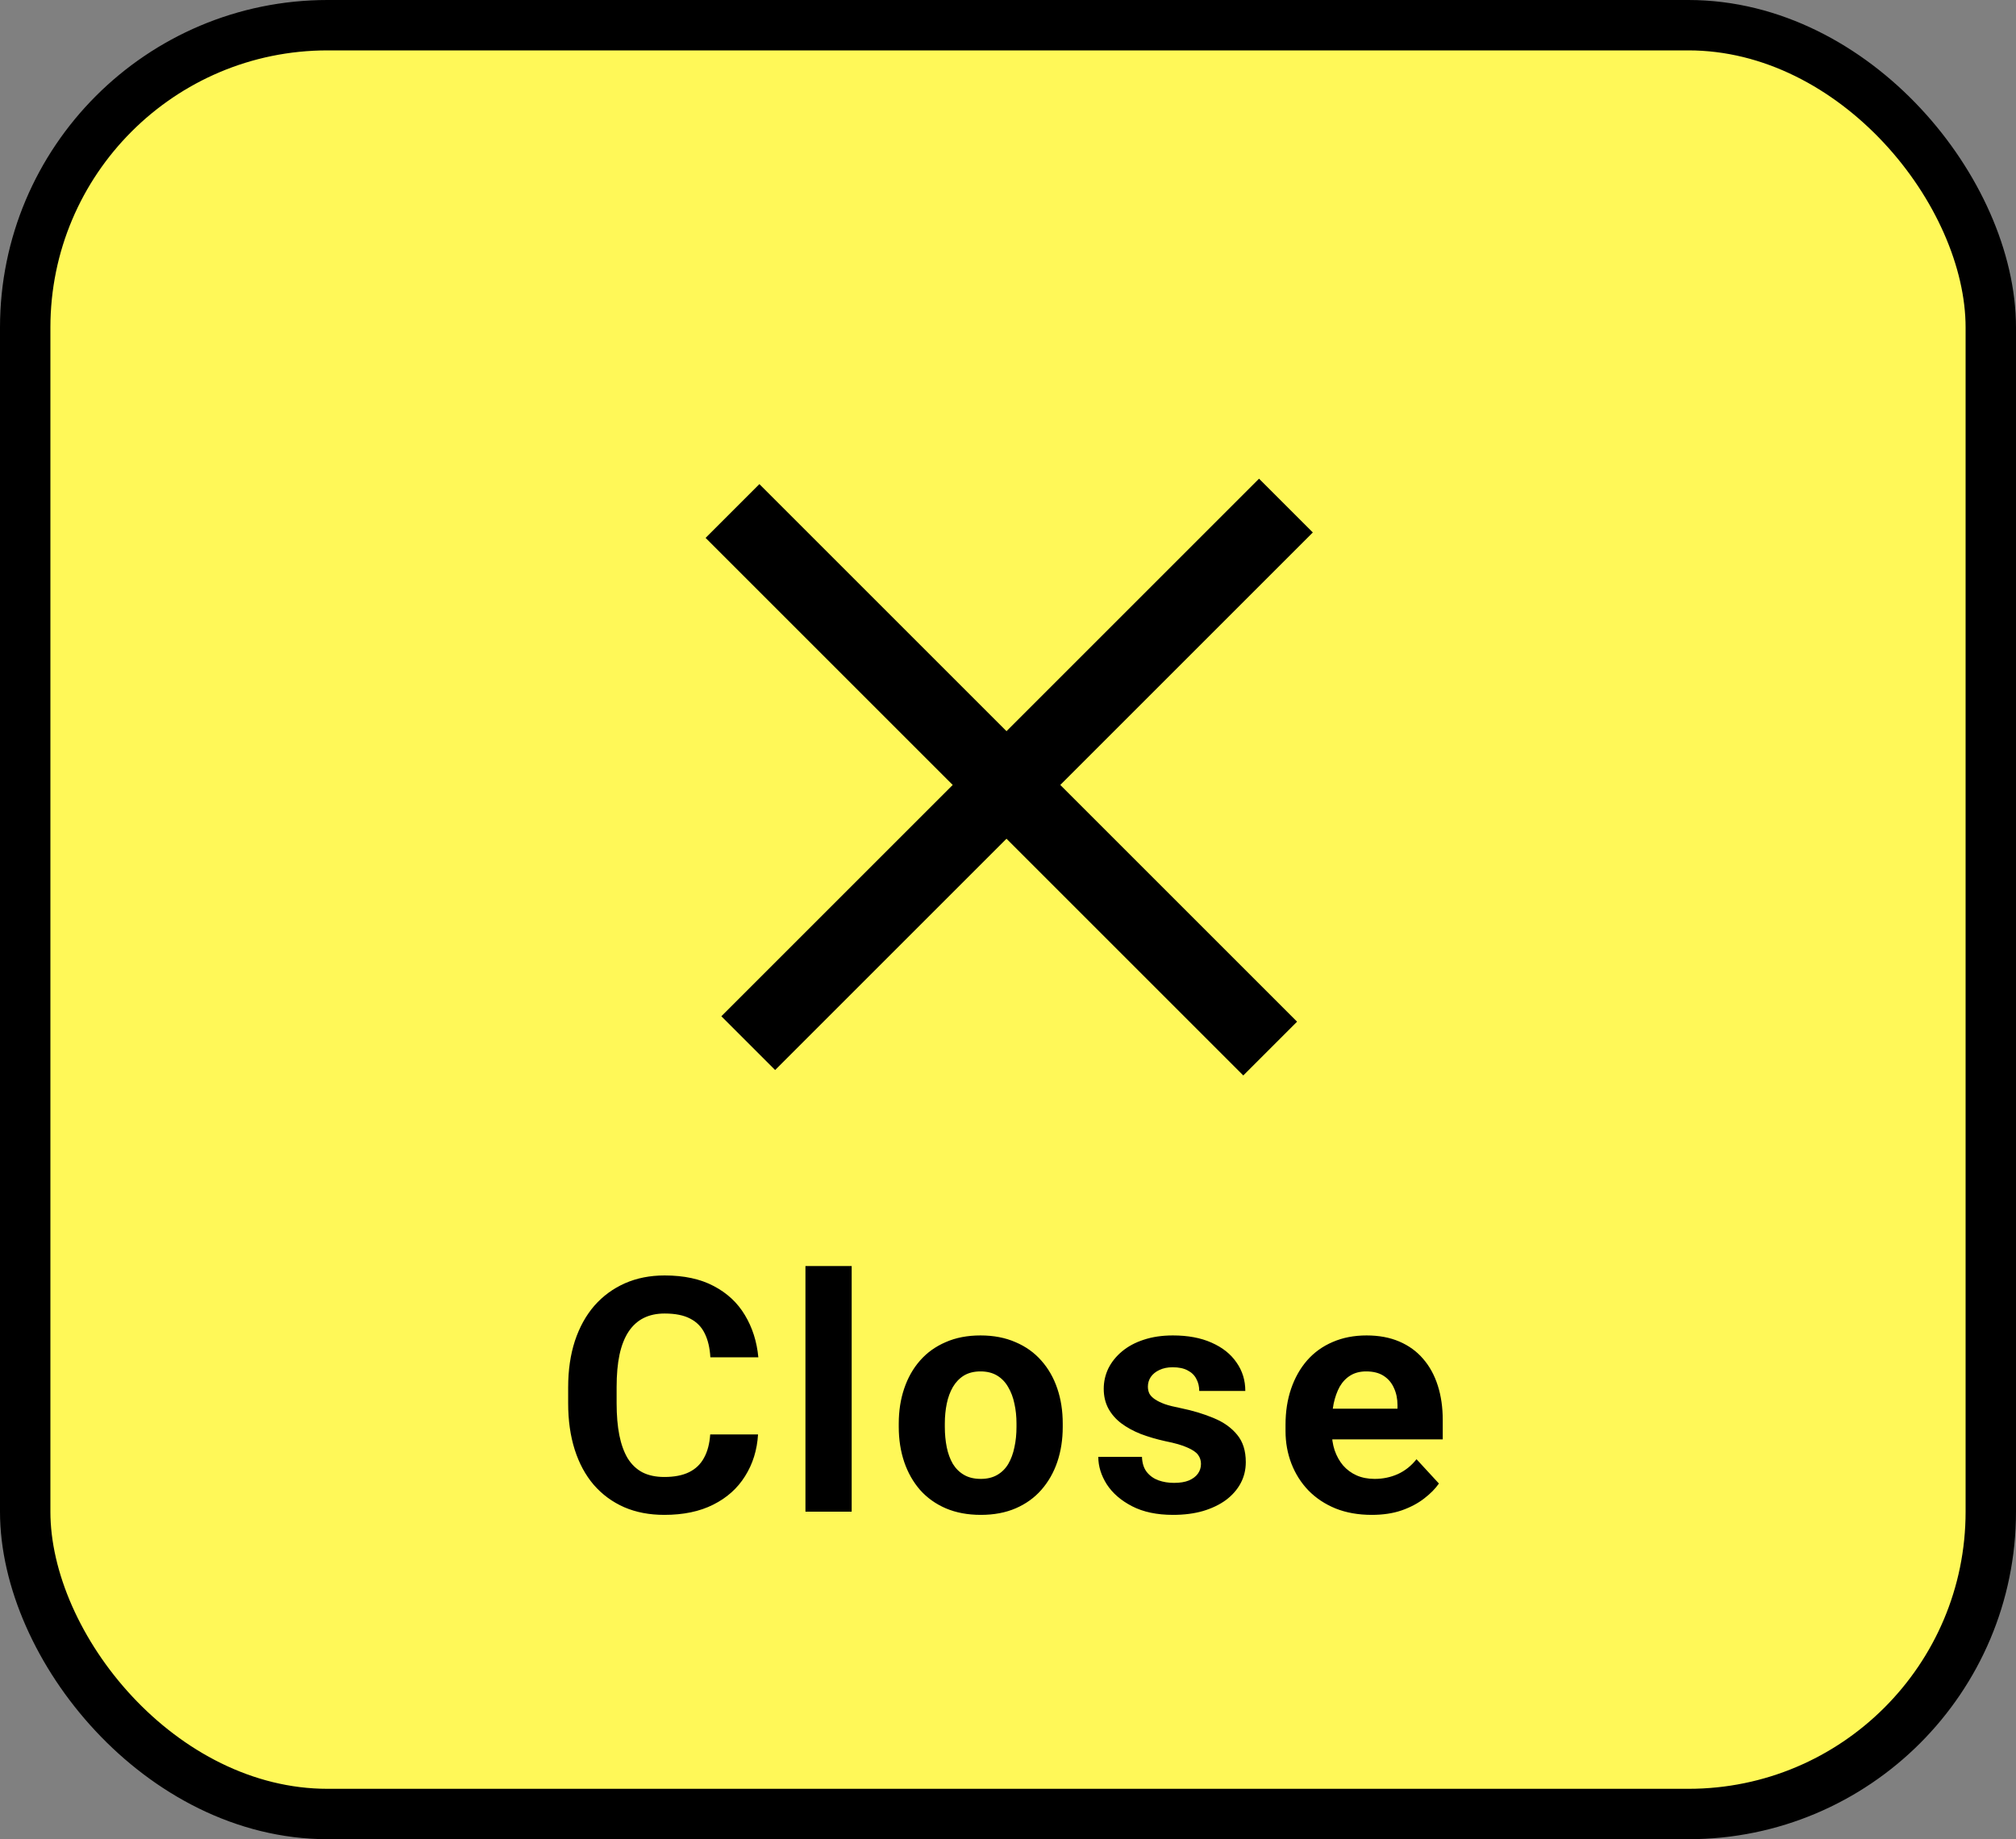
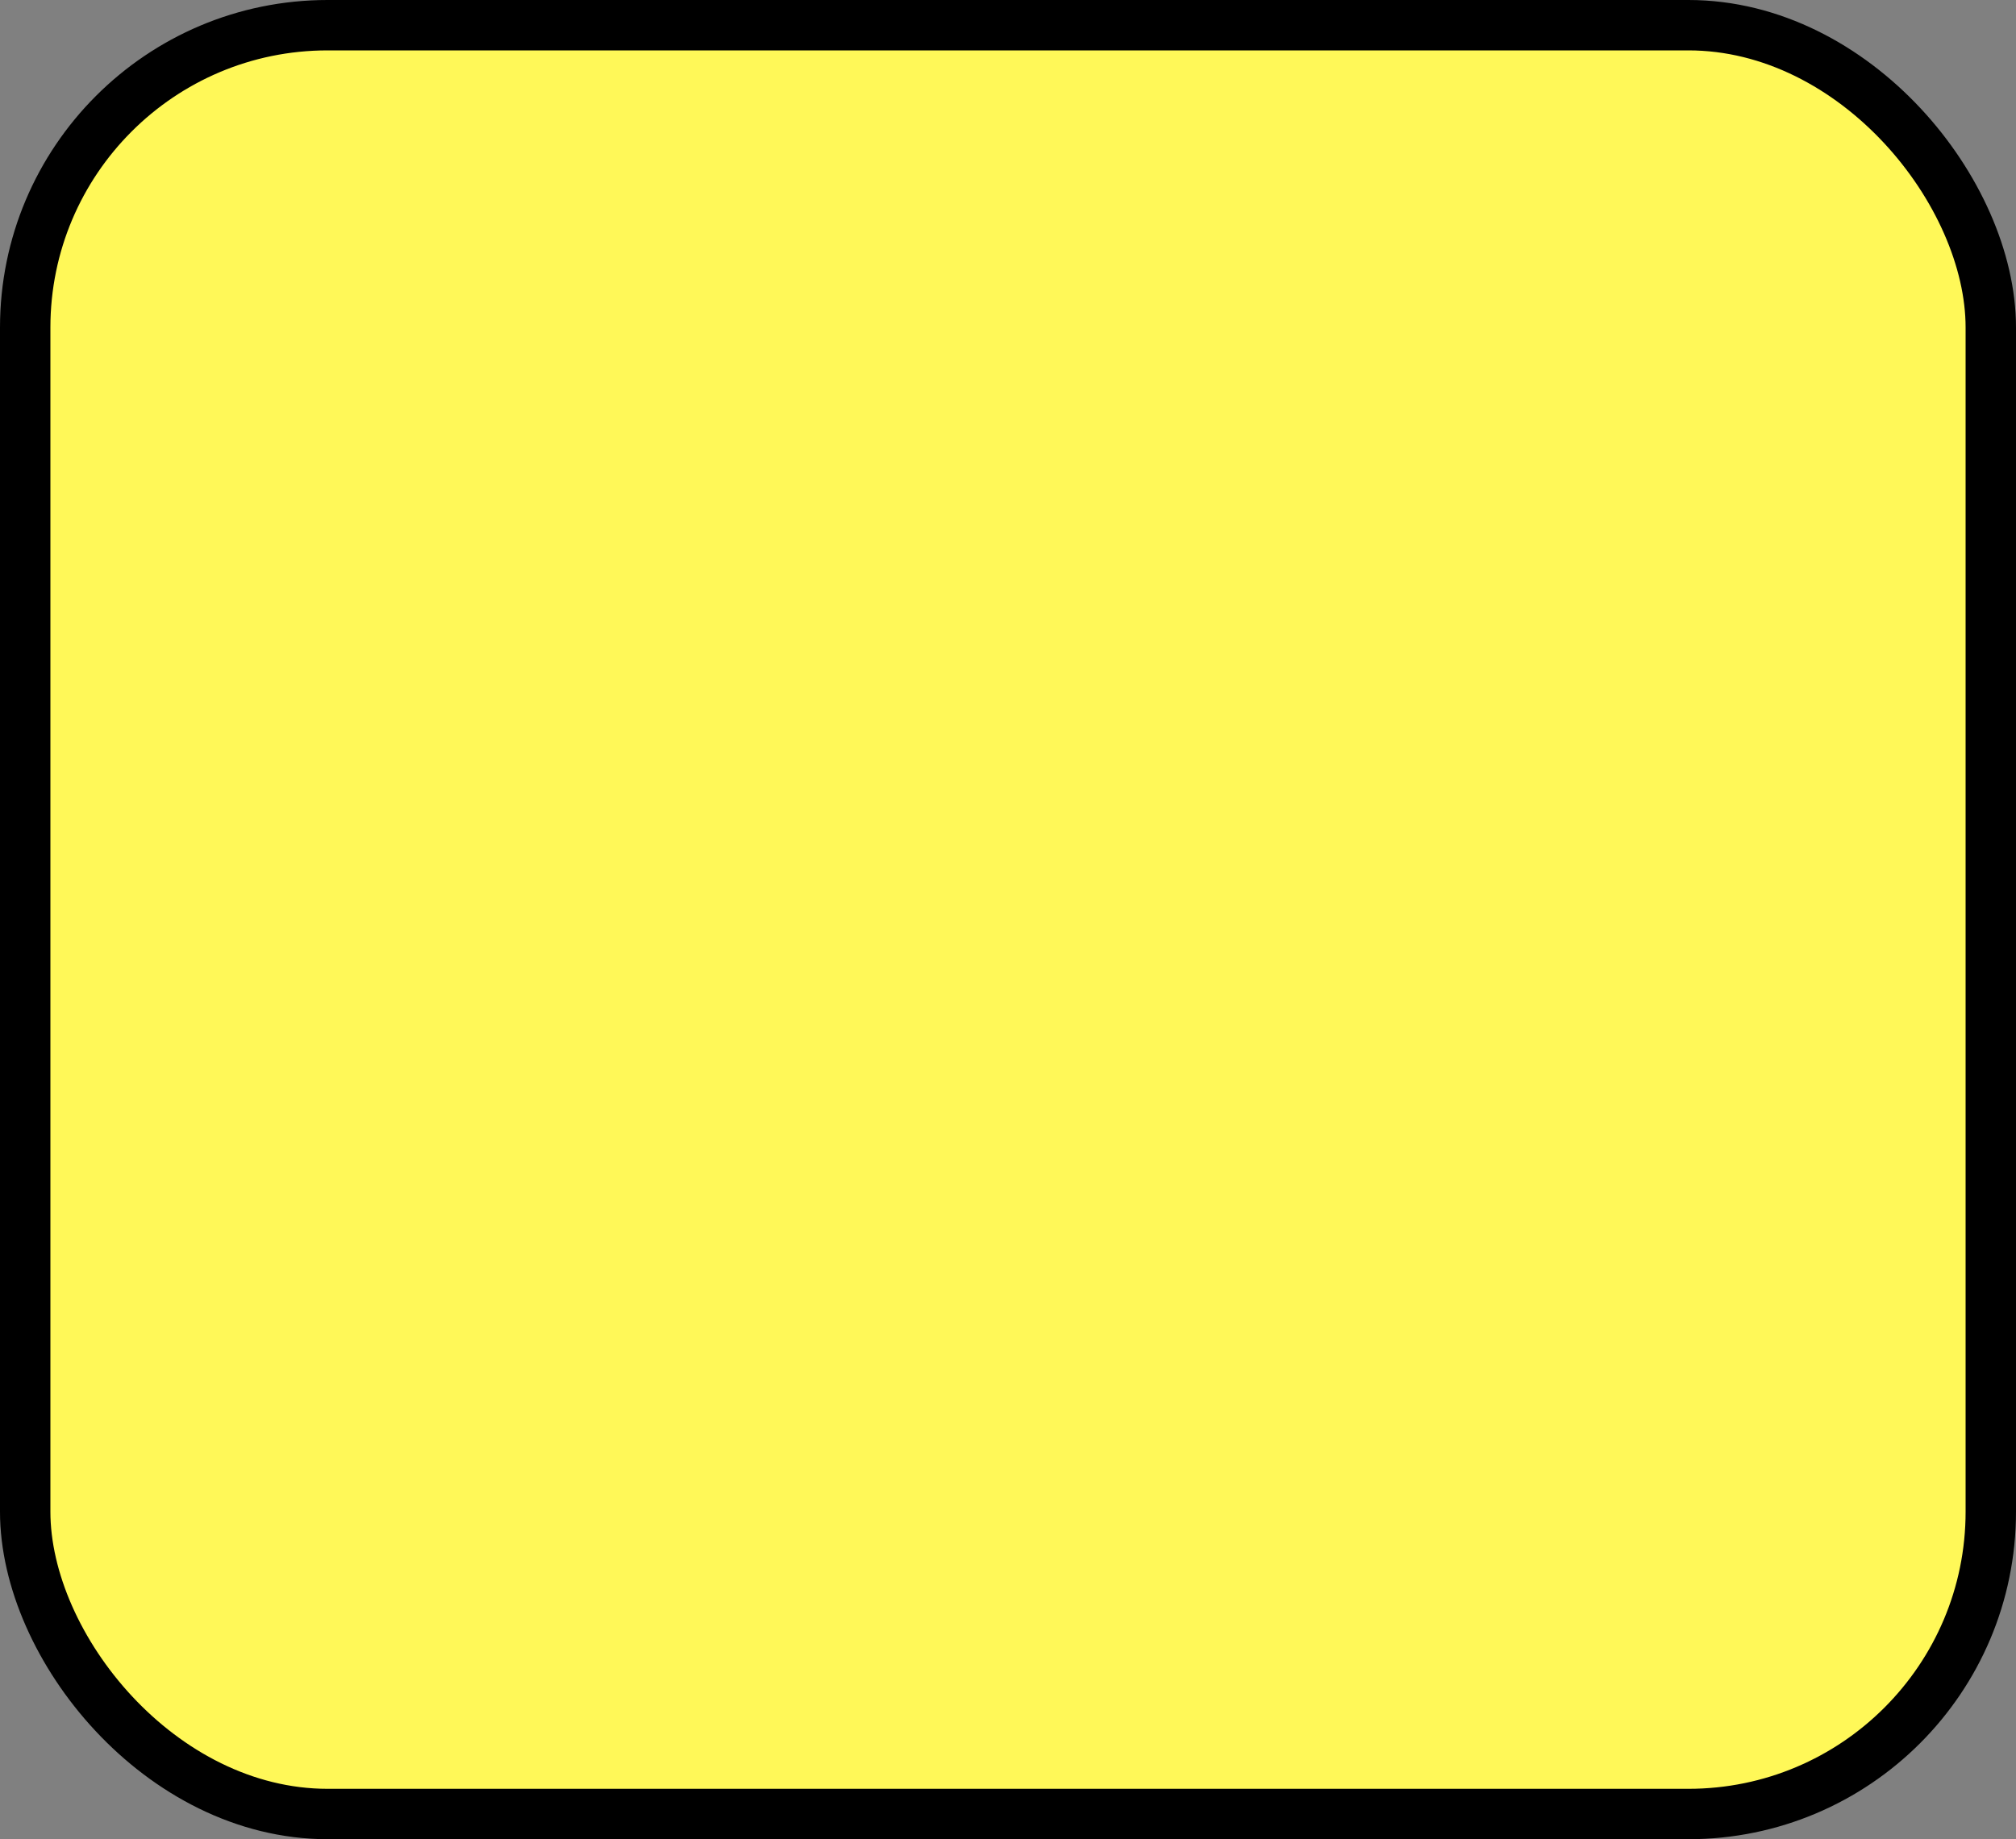
<svg xmlns="http://www.w3.org/2000/svg" width="80" height="73" viewBox="0 0 80 73" fill="none">
  <rect x="0" y="0" width="80" height="73" fill="#808080" stroke="none" />
  <rect x="1" y="1" width="78" height="71" rx="12" fill="#FFF858" stroke="black" stroke-width="2" />
-   <path d="M28.183 56.934H30.081C30.043 57.556 29.871 58.108 29.566 58.591C29.266 59.073 28.845 59.45 28.303 59.721C27.766 59.992 27.118 60.127 26.361 60.127C25.768 60.127 25.237 60.025 24.768 59.822C24.298 59.615 23.896 59.319 23.561 58.934C23.231 58.548 22.98 58.083 22.806 57.537C22.633 56.991 22.546 56.38 22.546 55.703V55.062C22.546 54.384 22.635 53.773 22.812 53.227C22.994 52.677 23.253 52.209 23.587 51.824C23.925 51.439 24.33 51.143 24.799 50.935C25.269 50.728 25.794 50.624 26.373 50.624C27.144 50.624 27.793 50.764 28.322 51.044C28.855 51.323 29.268 51.708 29.56 52.199C29.856 52.69 30.034 53.248 30.093 53.874H28.189C28.168 53.502 28.094 53.187 27.967 52.929C27.84 52.666 27.647 52.47 27.389 52.338C27.135 52.203 26.797 52.135 26.373 52.135C26.056 52.135 25.779 52.194 25.542 52.313C25.305 52.431 25.106 52.611 24.945 52.852C24.785 53.094 24.664 53.398 24.584 53.767C24.507 54.13 24.469 54.558 24.469 55.049V55.703C24.469 56.181 24.505 56.602 24.577 56.966C24.649 57.325 24.759 57.63 24.907 57.88C25.06 58.125 25.254 58.312 25.491 58.438C25.732 58.561 26.022 58.623 26.361 58.623C26.759 58.623 27.087 58.559 27.345 58.432C27.603 58.305 27.8 58.117 27.935 57.867C28.075 57.617 28.157 57.306 28.183 56.934ZM33.797 50.25V60H31.962V50.25H33.797ZM35.665 56.636V56.502C35.665 55.999 35.737 55.535 35.881 55.112C36.025 54.685 36.234 54.315 36.51 54.002C36.785 53.688 37.123 53.445 37.525 53.272C37.927 53.094 38.388 53.005 38.909 53.005C39.429 53.005 39.893 53.094 40.299 53.272C40.705 53.445 41.046 53.688 41.321 54.002C41.6 54.315 41.812 54.685 41.956 55.112C42.1 55.535 42.172 55.999 42.172 56.502V56.636C42.172 57.135 42.1 57.599 41.956 58.026C41.812 58.449 41.6 58.819 41.321 59.137C41.046 59.45 40.707 59.693 40.305 59.867C39.903 60.04 39.442 60.127 38.922 60.127C38.401 60.127 37.938 60.04 37.531 59.867C37.129 59.693 36.789 59.45 36.51 59.137C36.234 58.819 36.025 58.449 35.881 58.026C35.737 57.599 35.665 57.135 35.665 56.636ZM37.493 56.502V56.636C37.493 56.923 37.519 57.192 37.569 57.442C37.62 57.692 37.701 57.912 37.811 58.102C37.925 58.288 38.073 58.434 38.255 58.54C38.437 58.646 38.659 58.699 38.922 58.699C39.175 58.699 39.393 58.646 39.575 58.54C39.757 58.434 39.903 58.288 40.013 58.102C40.123 57.912 40.204 57.692 40.255 57.442C40.31 57.192 40.337 56.923 40.337 56.636V56.502C40.337 56.223 40.31 55.961 40.255 55.715C40.204 55.466 40.121 55.246 40.007 55.055C39.897 54.861 39.751 54.708 39.569 54.598C39.387 54.488 39.167 54.433 38.909 54.433C38.651 54.433 38.431 54.488 38.249 54.598C38.071 54.708 37.925 54.861 37.811 55.055C37.701 55.246 37.62 55.466 37.569 55.715C37.519 55.961 37.493 56.223 37.493 56.502ZM47.658 58.102C47.658 57.971 47.62 57.852 47.544 57.747C47.468 57.641 47.326 57.544 47.119 57.455C46.916 57.361 46.622 57.277 46.237 57.201C45.89 57.124 45.566 57.029 45.265 56.915C44.969 56.797 44.711 56.655 44.491 56.49C44.275 56.325 44.106 56.13 43.983 55.906C43.861 55.677 43.799 55.417 43.799 55.125C43.799 54.837 43.861 54.566 43.983 54.312C44.11 54.059 44.29 53.834 44.523 53.64C44.76 53.441 45.047 53.286 45.386 53.176C45.729 53.062 46.114 53.005 46.541 53.005C47.138 53.005 47.65 53.1 48.077 53.291C48.509 53.481 48.839 53.743 49.068 54.078C49.3 54.408 49.417 54.784 49.417 55.208H47.589C47.589 55.03 47.551 54.871 47.474 54.731C47.403 54.588 47.288 54.475 47.132 54.395C46.979 54.31 46.78 54.268 46.535 54.268C46.332 54.268 46.156 54.304 46.008 54.376C45.86 54.444 45.746 54.537 45.665 54.655C45.589 54.77 45.551 54.897 45.551 55.036C45.551 55.142 45.572 55.237 45.615 55.322C45.661 55.402 45.735 55.476 45.837 55.544C45.938 55.612 46.069 55.675 46.23 55.734C46.395 55.789 46.598 55.84 46.84 55.887C47.335 55.988 47.777 56.122 48.166 56.287C48.556 56.447 48.865 56.667 49.093 56.947C49.322 57.222 49.436 57.584 49.436 58.032C49.436 58.337 49.368 58.616 49.233 58.87C49.097 59.124 48.903 59.346 48.649 59.537C48.395 59.723 48.09 59.869 47.735 59.975C47.383 60.076 46.988 60.127 46.548 60.127C45.909 60.127 45.367 60.013 44.923 59.784C44.483 59.556 44.148 59.266 43.92 58.915C43.695 58.559 43.583 58.195 43.583 57.823H45.316C45.325 58.072 45.388 58.273 45.507 58.426C45.629 58.578 45.784 58.688 45.97 58.756C46.16 58.824 46.366 58.857 46.586 58.857C46.823 58.857 47.02 58.826 47.176 58.762C47.333 58.694 47.451 58.606 47.532 58.496C47.616 58.381 47.658 58.25 47.658 58.102ZM54.434 60.127C53.901 60.127 53.423 60.042 52.999 59.873C52.576 59.7 52.217 59.46 51.92 59.156C51.628 58.851 51.404 58.498 51.248 58.096C51.091 57.69 51.013 57.258 51.013 56.801V56.547C51.013 56.026 51.087 55.55 51.235 55.119C51.383 54.687 51.594 54.312 51.87 53.995C52.149 53.678 52.487 53.434 52.885 53.265C53.283 53.092 53.731 53.005 54.231 53.005C54.718 53.005 55.149 53.085 55.526 53.246C55.902 53.407 56.218 53.635 56.472 53.932C56.73 54.228 56.924 54.583 57.056 54.998C57.187 55.408 57.252 55.866 57.252 56.369V57.131H51.793V55.912H55.456V55.773C55.456 55.519 55.409 55.292 55.316 55.093C55.227 54.89 55.092 54.729 54.91 54.611C54.728 54.492 54.495 54.433 54.212 54.433C53.971 54.433 53.763 54.486 53.59 54.592C53.416 54.698 53.275 54.846 53.164 55.036C53.059 55.227 52.978 55.451 52.923 55.709C52.873 55.963 52.847 56.242 52.847 56.547V56.801C52.847 57.076 52.885 57.33 52.961 57.562C53.042 57.795 53.154 57.996 53.298 58.166C53.446 58.335 53.624 58.466 53.831 58.559C54.042 58.652 54.282 58.699 54.548 58.699C54.878 58.699 55.185 58.635 55.469 58.508C55.756 58.377 56.004 58.18 56.211 57.918L57.1 58.883C56.956 59.09 56.759 59.289 56.51 59.48C56.264 59.67 55.968 59.827 55.621 59.949C55.274 60.068 54.878 60.127 54.434 60.127Z" fill="black" />
-   <rect x="30.134" y="19.215" width="30.175" height="3.018" transform="rotate(45 30.134 19.215)" fill="black" />
-   <rect x="28.625" y="40.337" width="30.175" height="3.018" transform="rotate(-45 28.625 40.337)" fill="black" />
</svg>